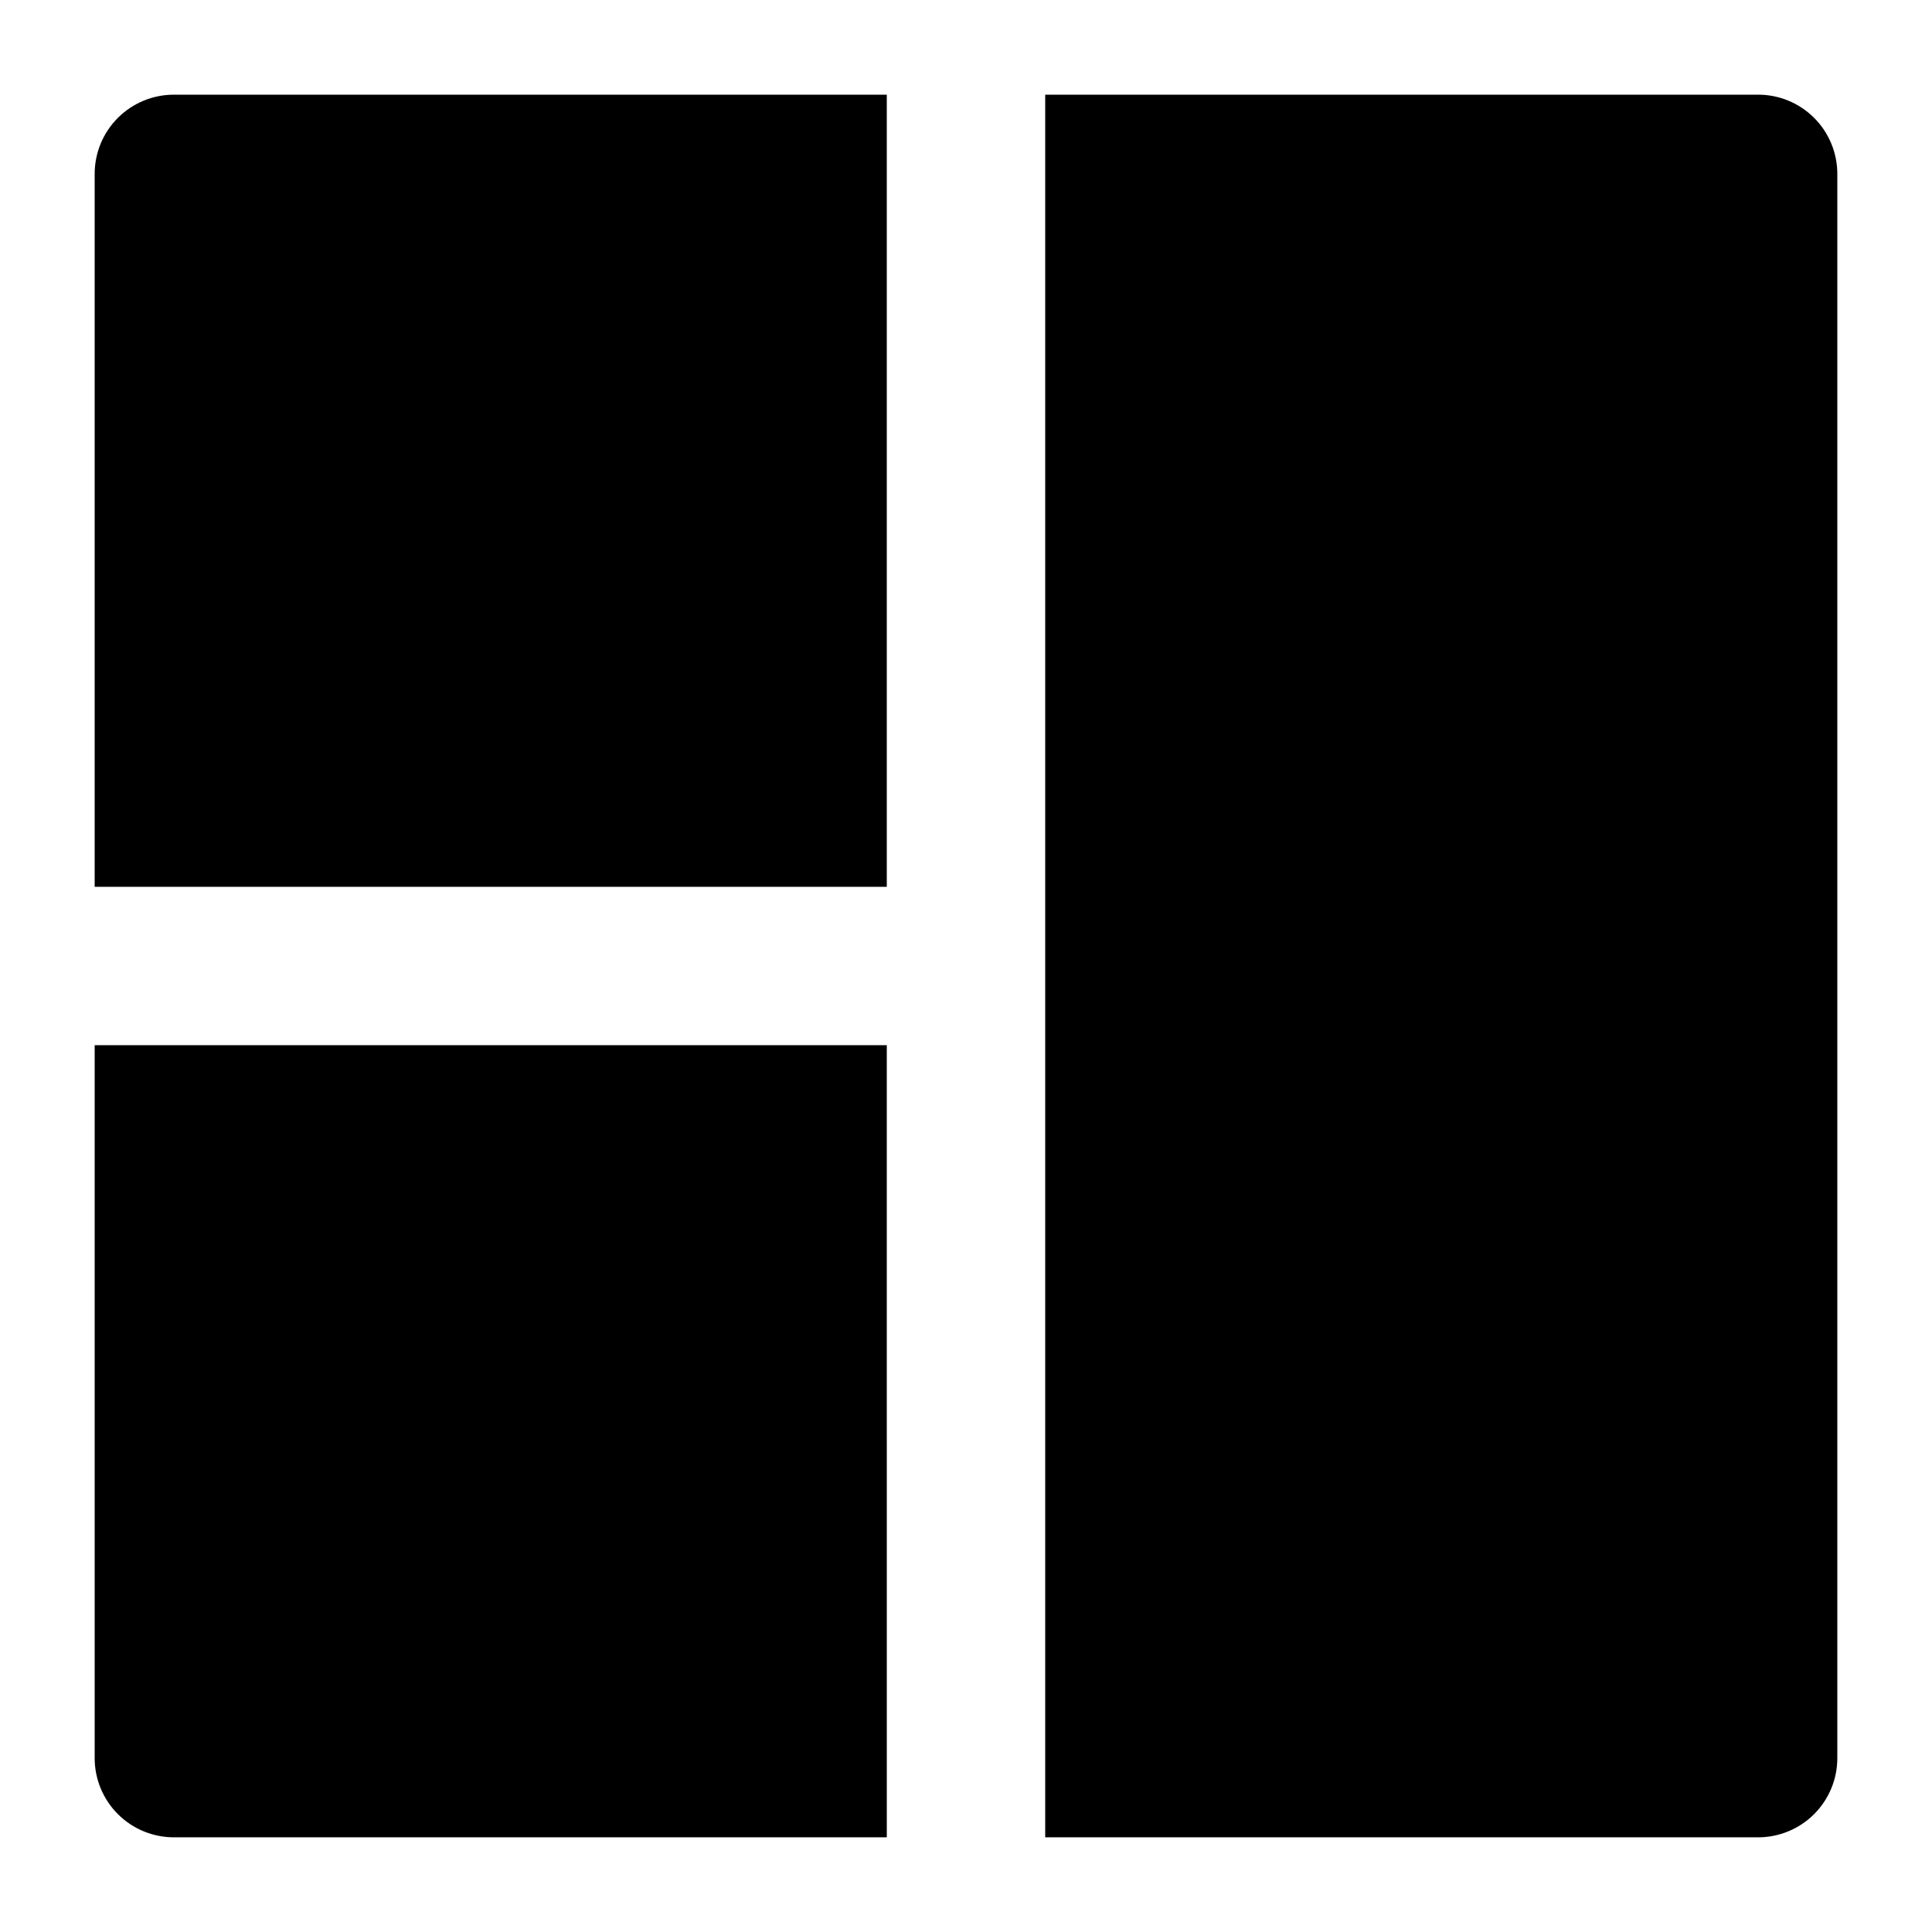
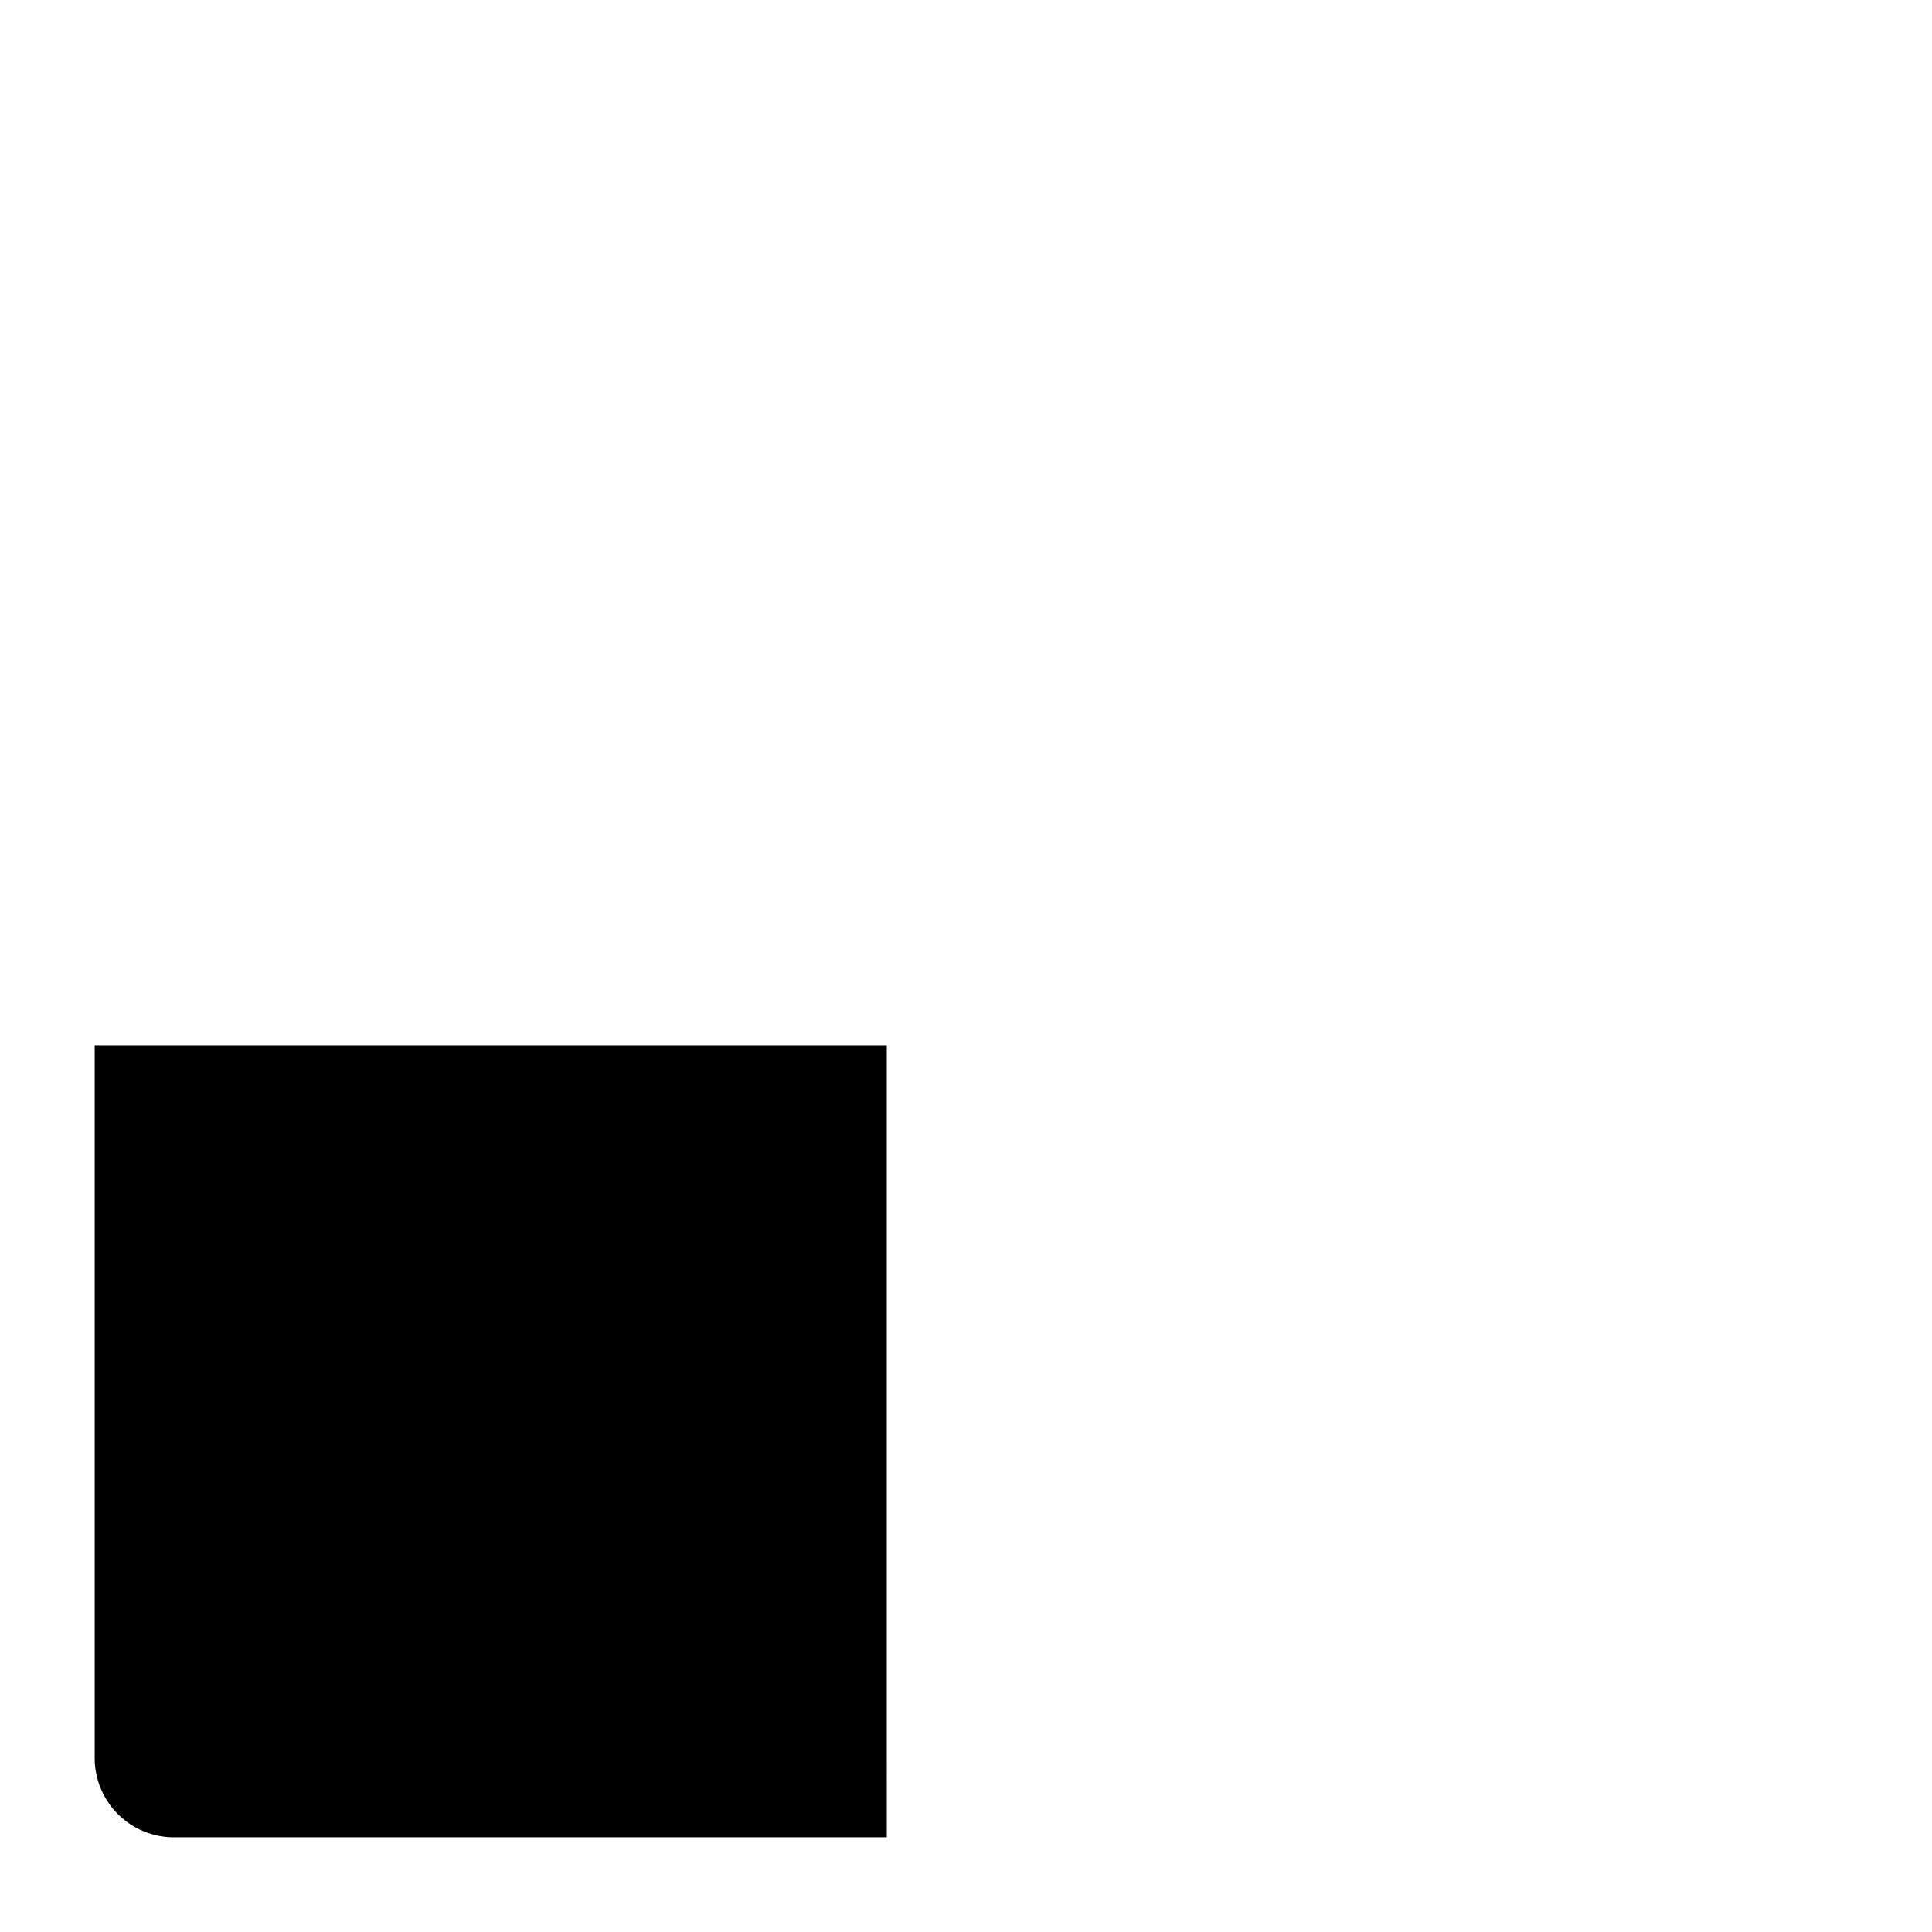
<svg xmlns="http://www.w3.org/2000/svg" fill="#000000" width="800px" height="800px" version="1.1" viewBox="144 144 512 512">
  <g>
-     <path d="m379.01 379.01v-209.92h-188.93c-5.566 0-10.906 2.211-14.844 6.148s-6.148 9.277-6.148 14.844v188.93z" />
-     <path d="m609.92 169.09h-188.93v461.82h188.93-0.004c5.57 0 10.906-2.211 14.844-6.148s6.148-9.273 6.148-14.844v-419.84c0-5.566-2.211-10.906-6.148-14.844s-9.273-6.148-14.844-6.148z" />
    <path d="m379.01 420.99h-209.92v188.93-0.004c0 5.57 2.211 10.906 6.148 14.844s9.277 6.148 14.844 6.148h188.93z" />
  </g>
</svg>